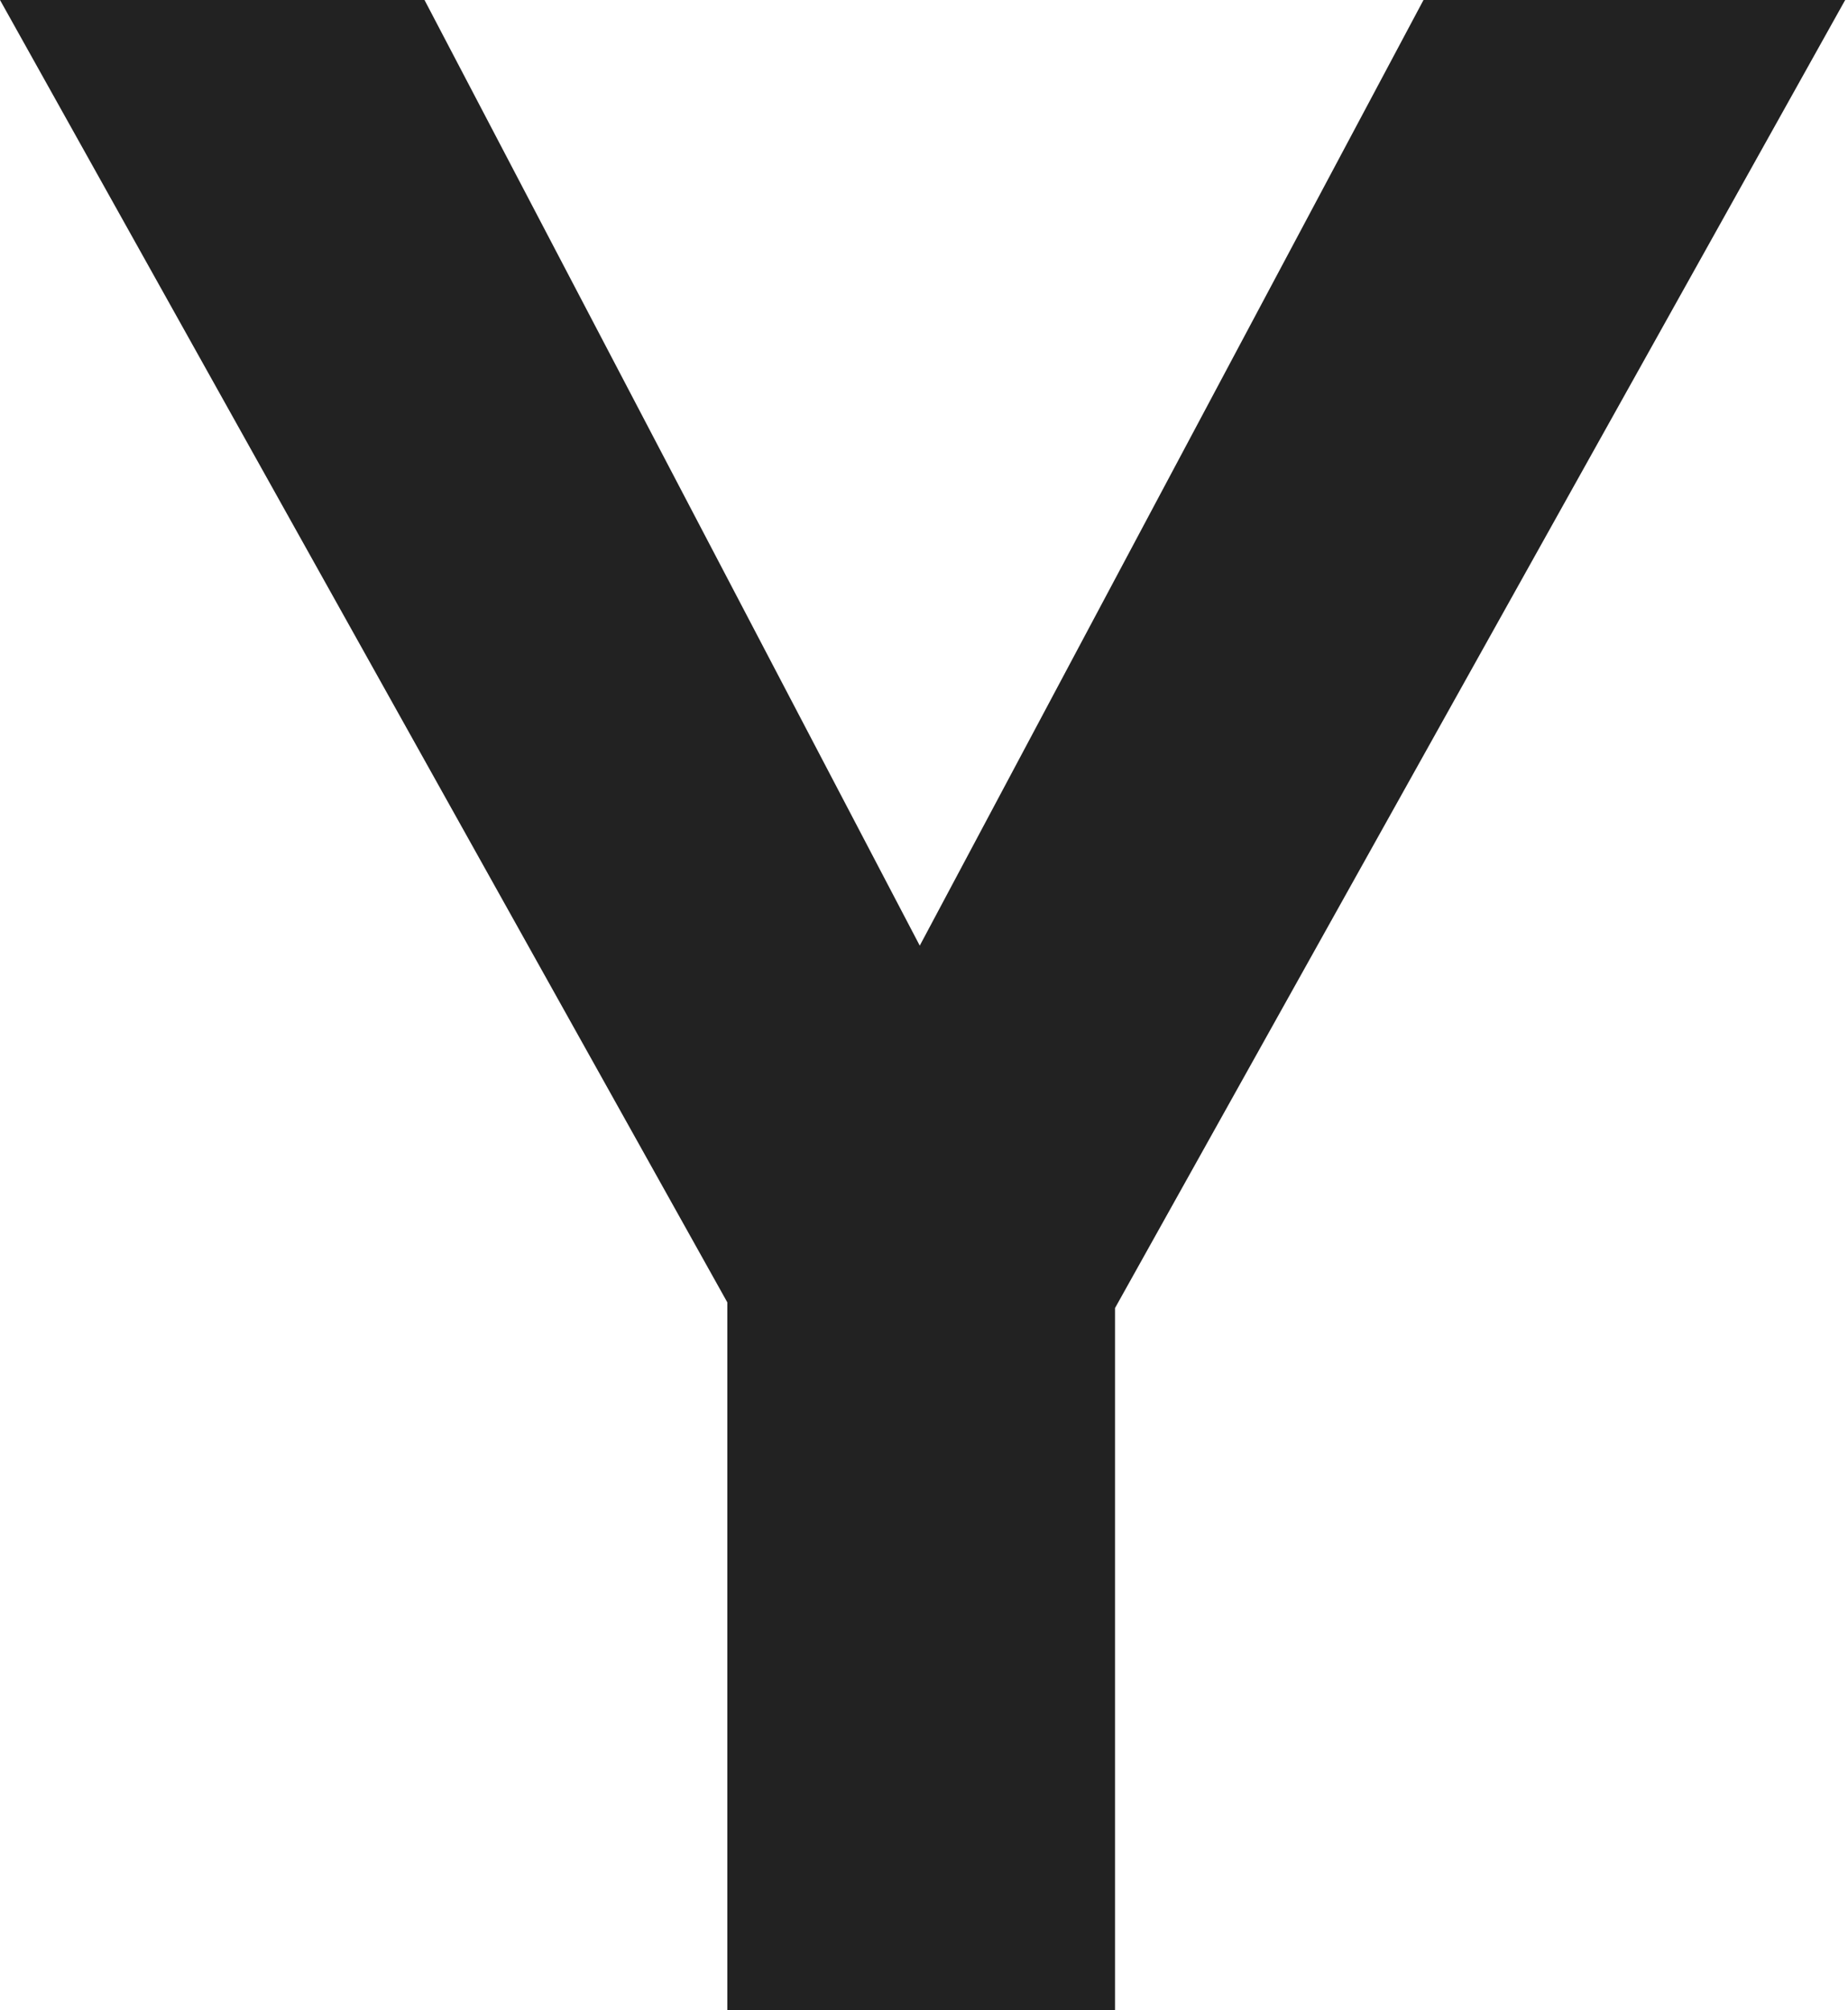
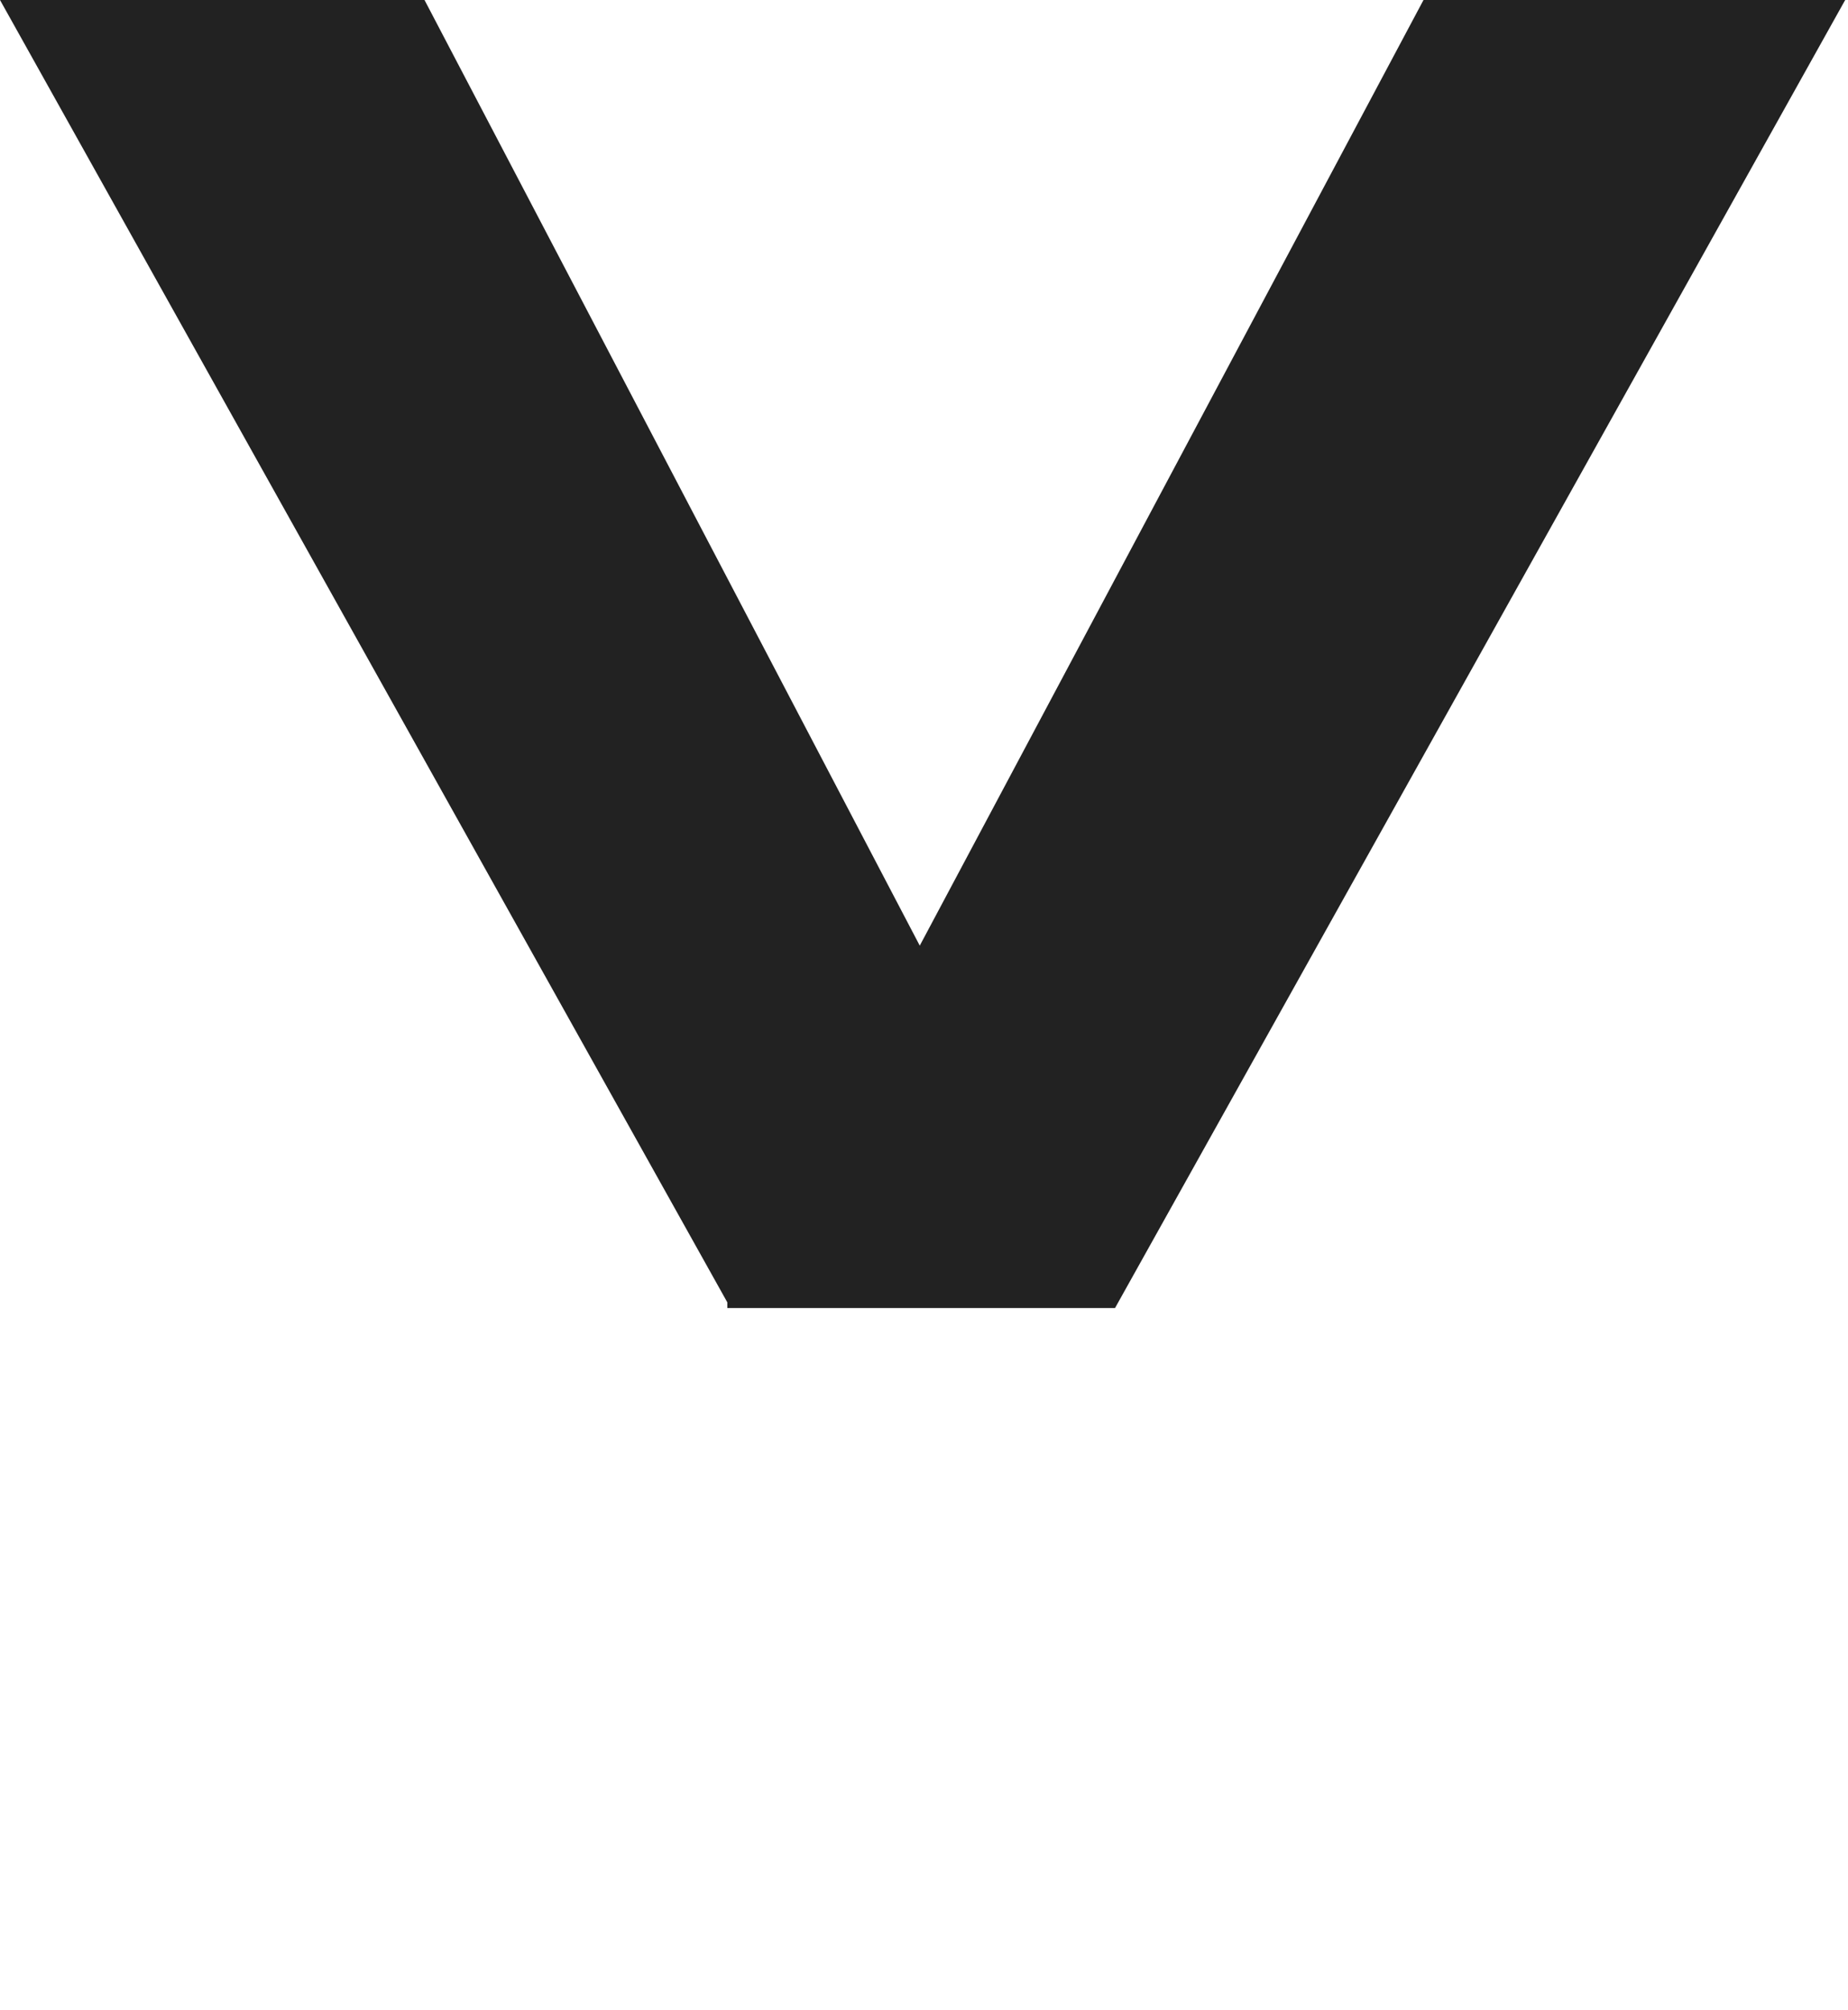
<svg xmlns="http://www.w3.org/2000/svg" width="126" height="137" viewBox="0 0 126 137" fill="none">
-   <path d="M28.944 0L62.711 64.448L97.057 0H125.808L76.025 89.146V136.999H49.59V88.76L0 0H28.944Z" fill="#222222" />
+   <path d="M28.944 0L62.711 64.448L97.057 0H125.808L76.025 89.146H49.59V88.76L0 0H28.944Z" fill="#222222" />
</svg>